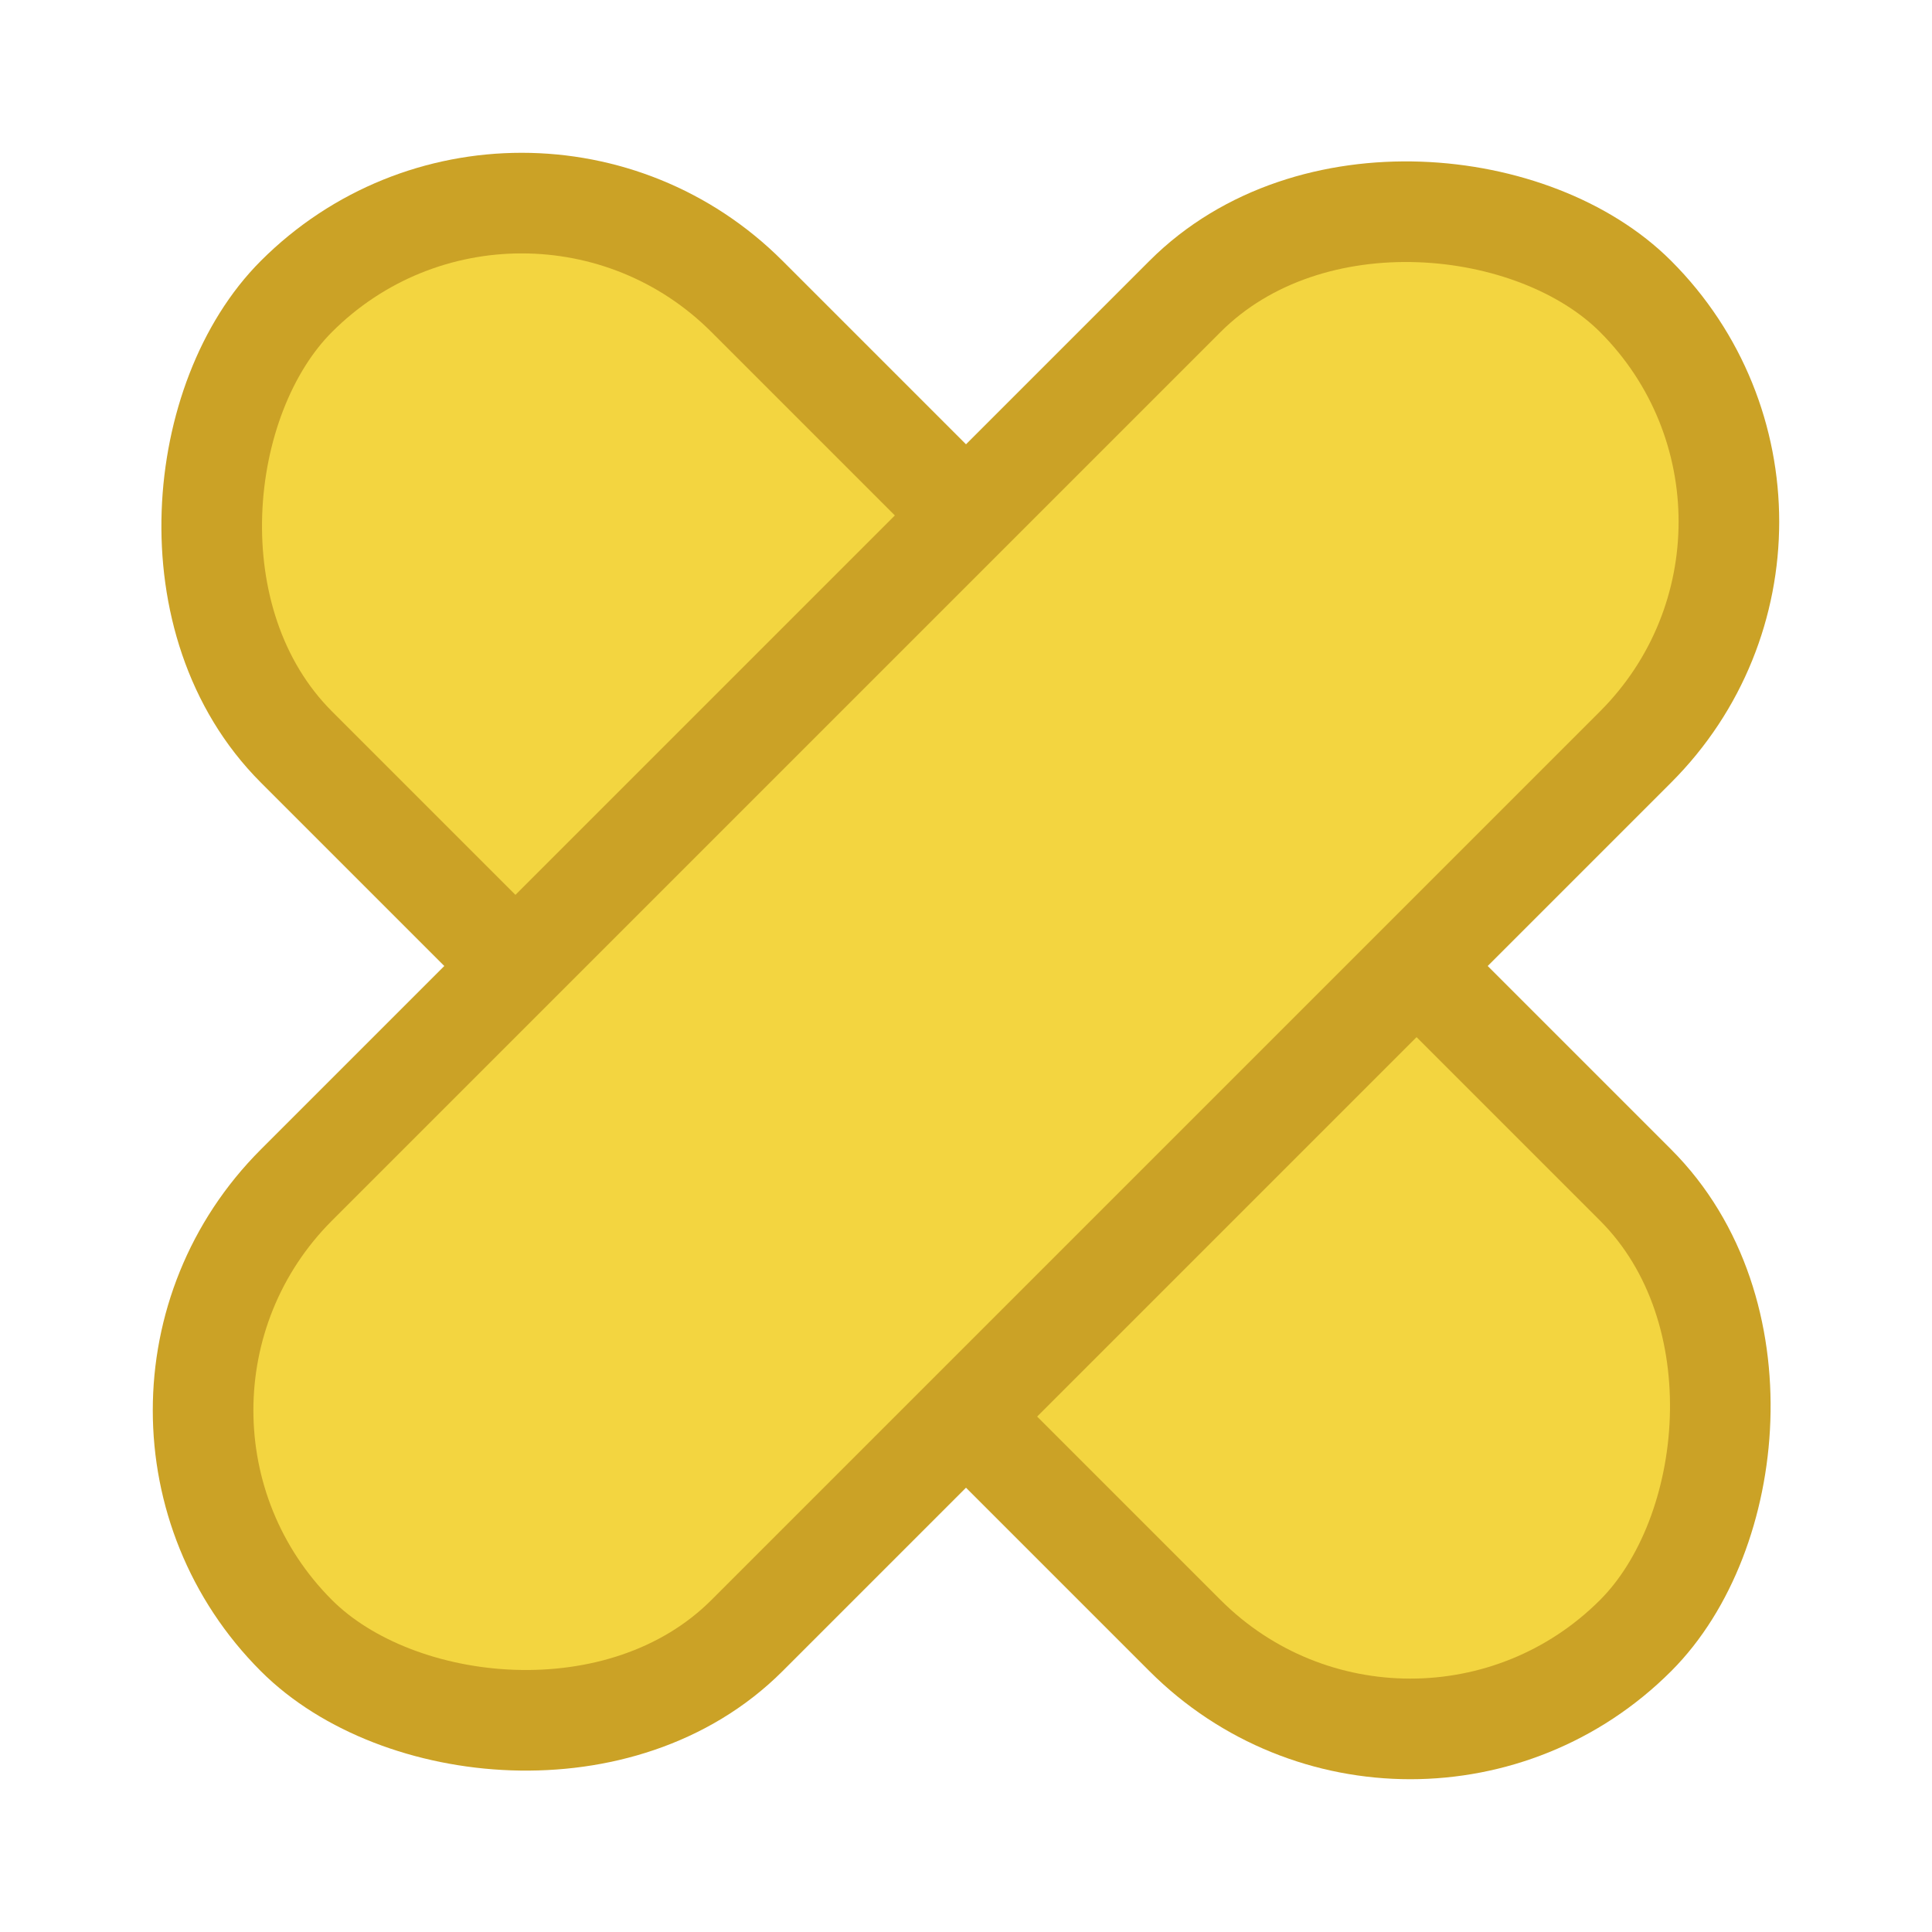
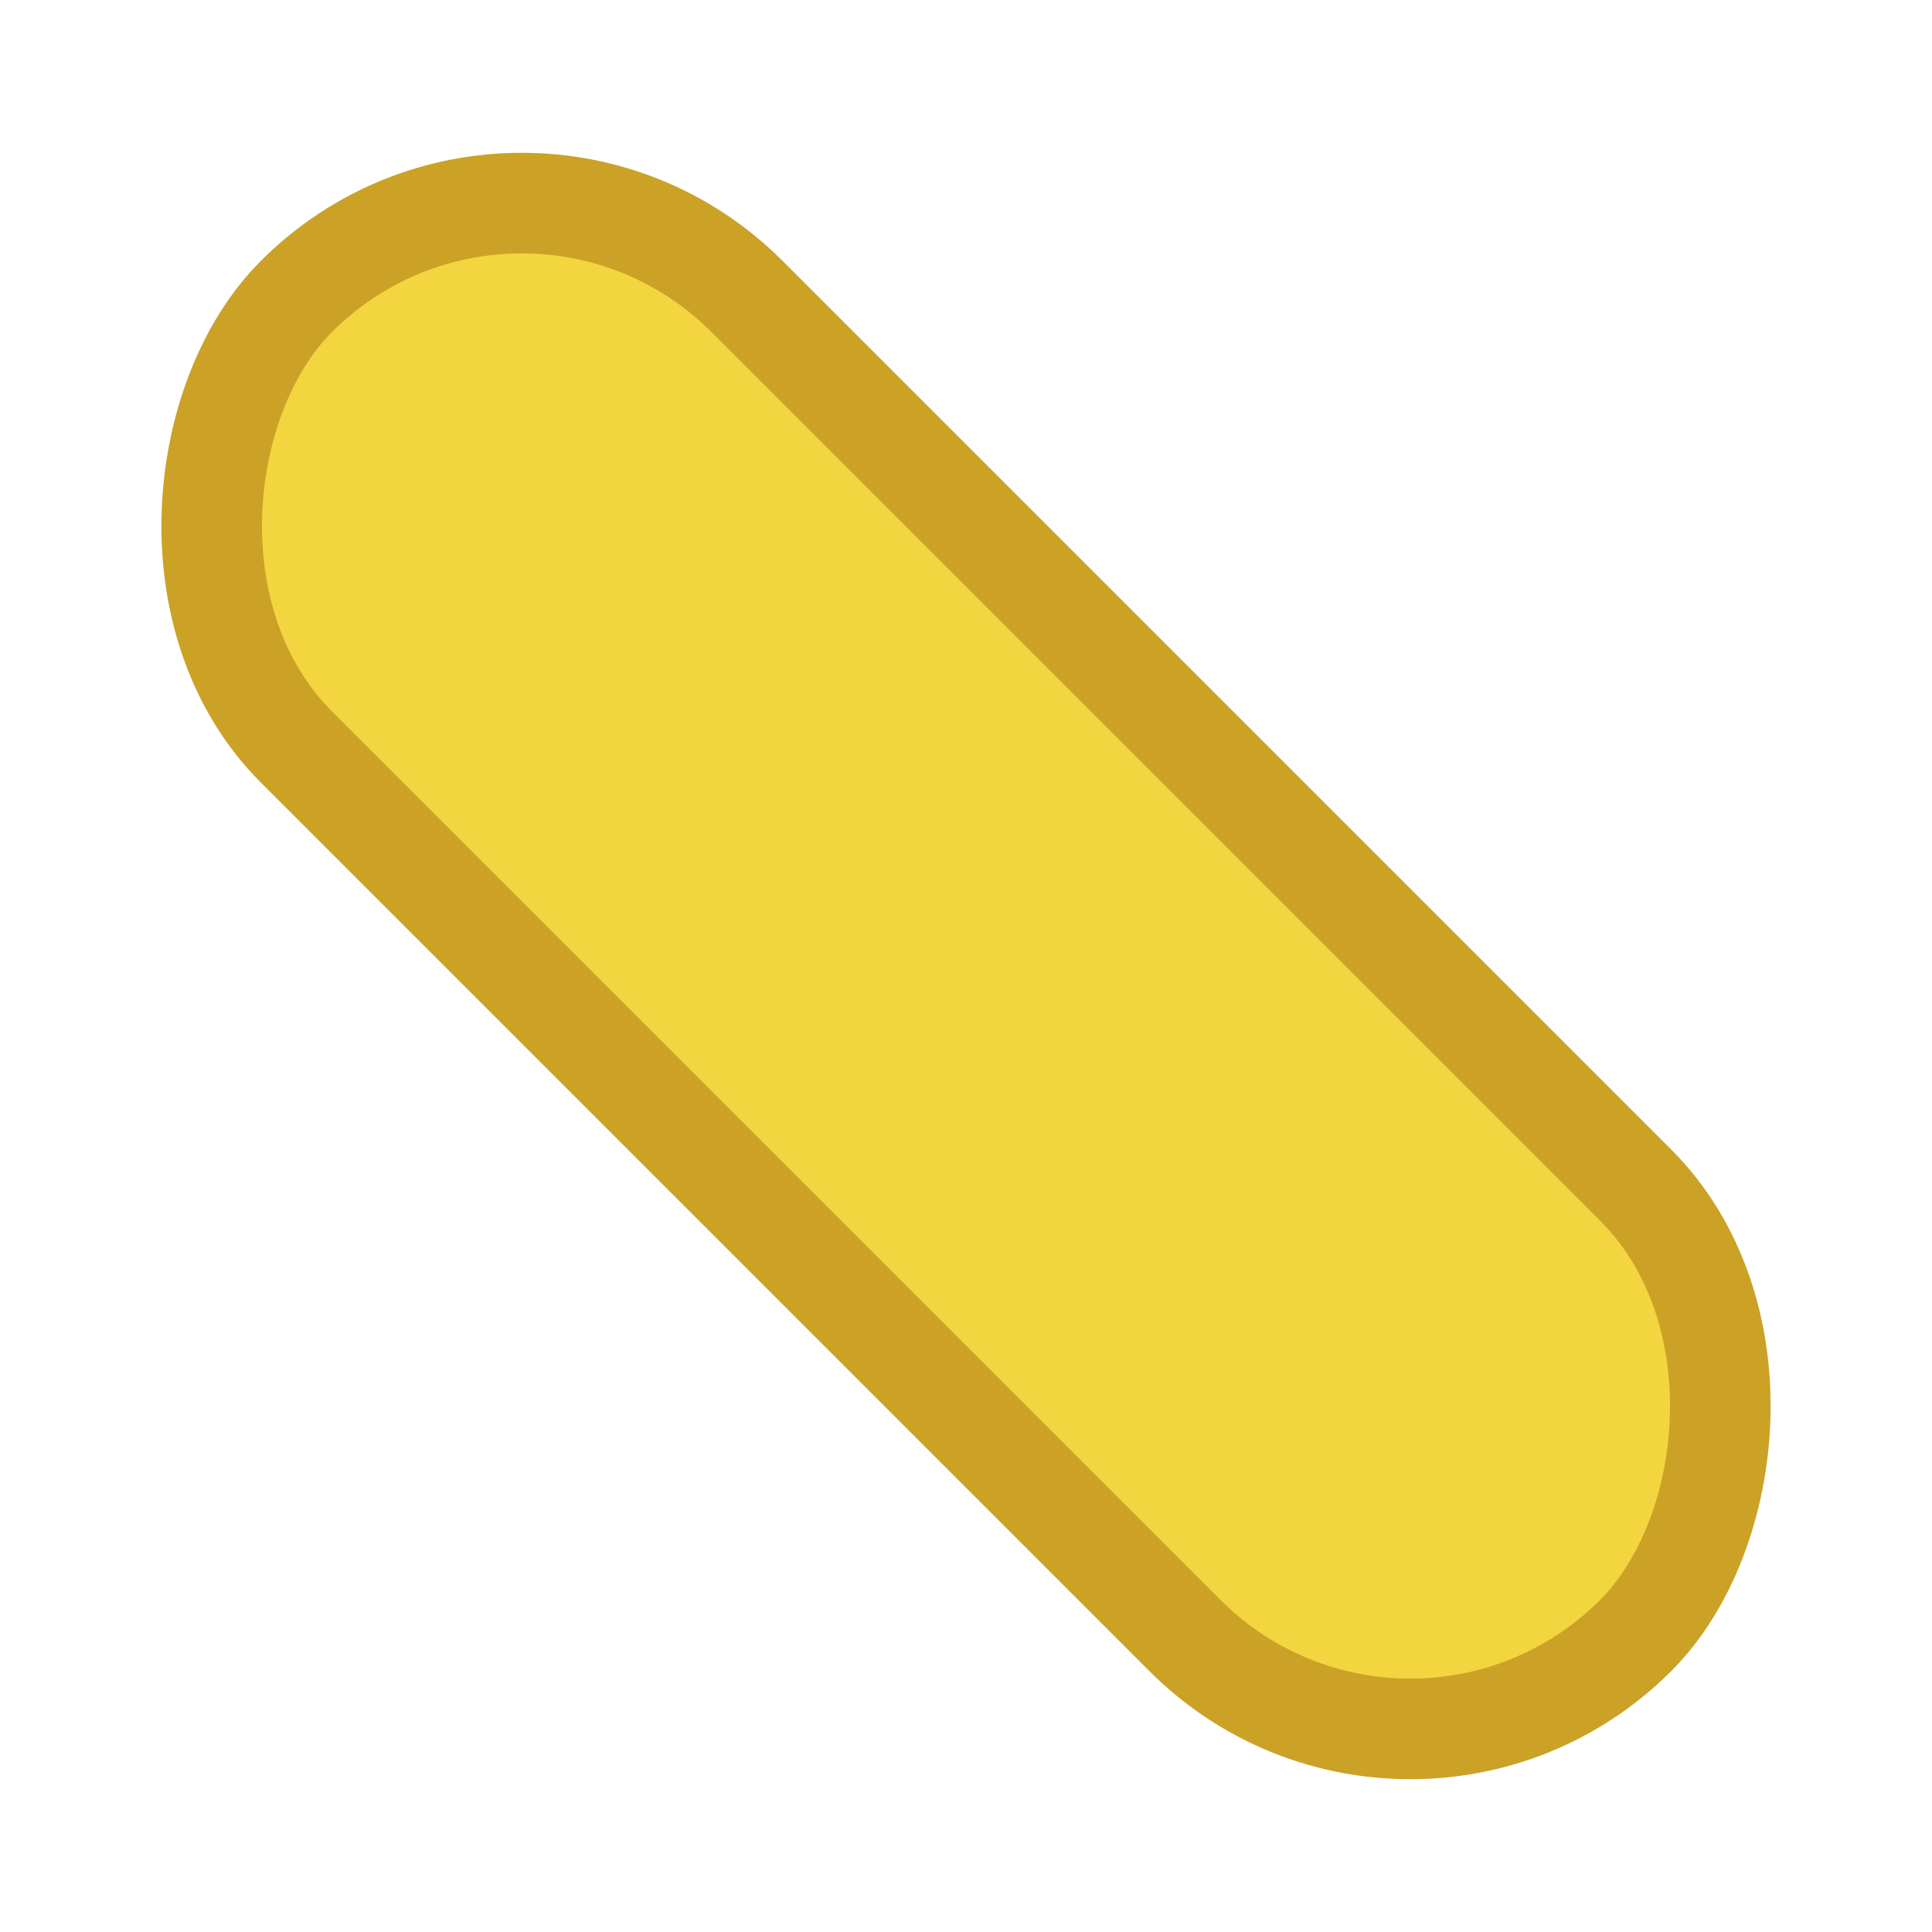
<svg xmlns="http://www.w3.org/2000/svg" width="67" height="67" viewBox="0 0 67 67" fill="none">
  <rect x="18.092" y="2.467" width="65.678" height="22.097" rx="11.048" transform="rotate(45 18.092 2.467)" fill="#F3D540" stroke="#CBA226" stroke-width="3.489" />
-   <rect x="64.533" y="18.092" width="65.678" height="22.097" rx="11.048" transform="rotate(135 64.533 18.092)" fill="#F3D540" stroke="#CBA226" stroke-width="3.489" />
</svg>